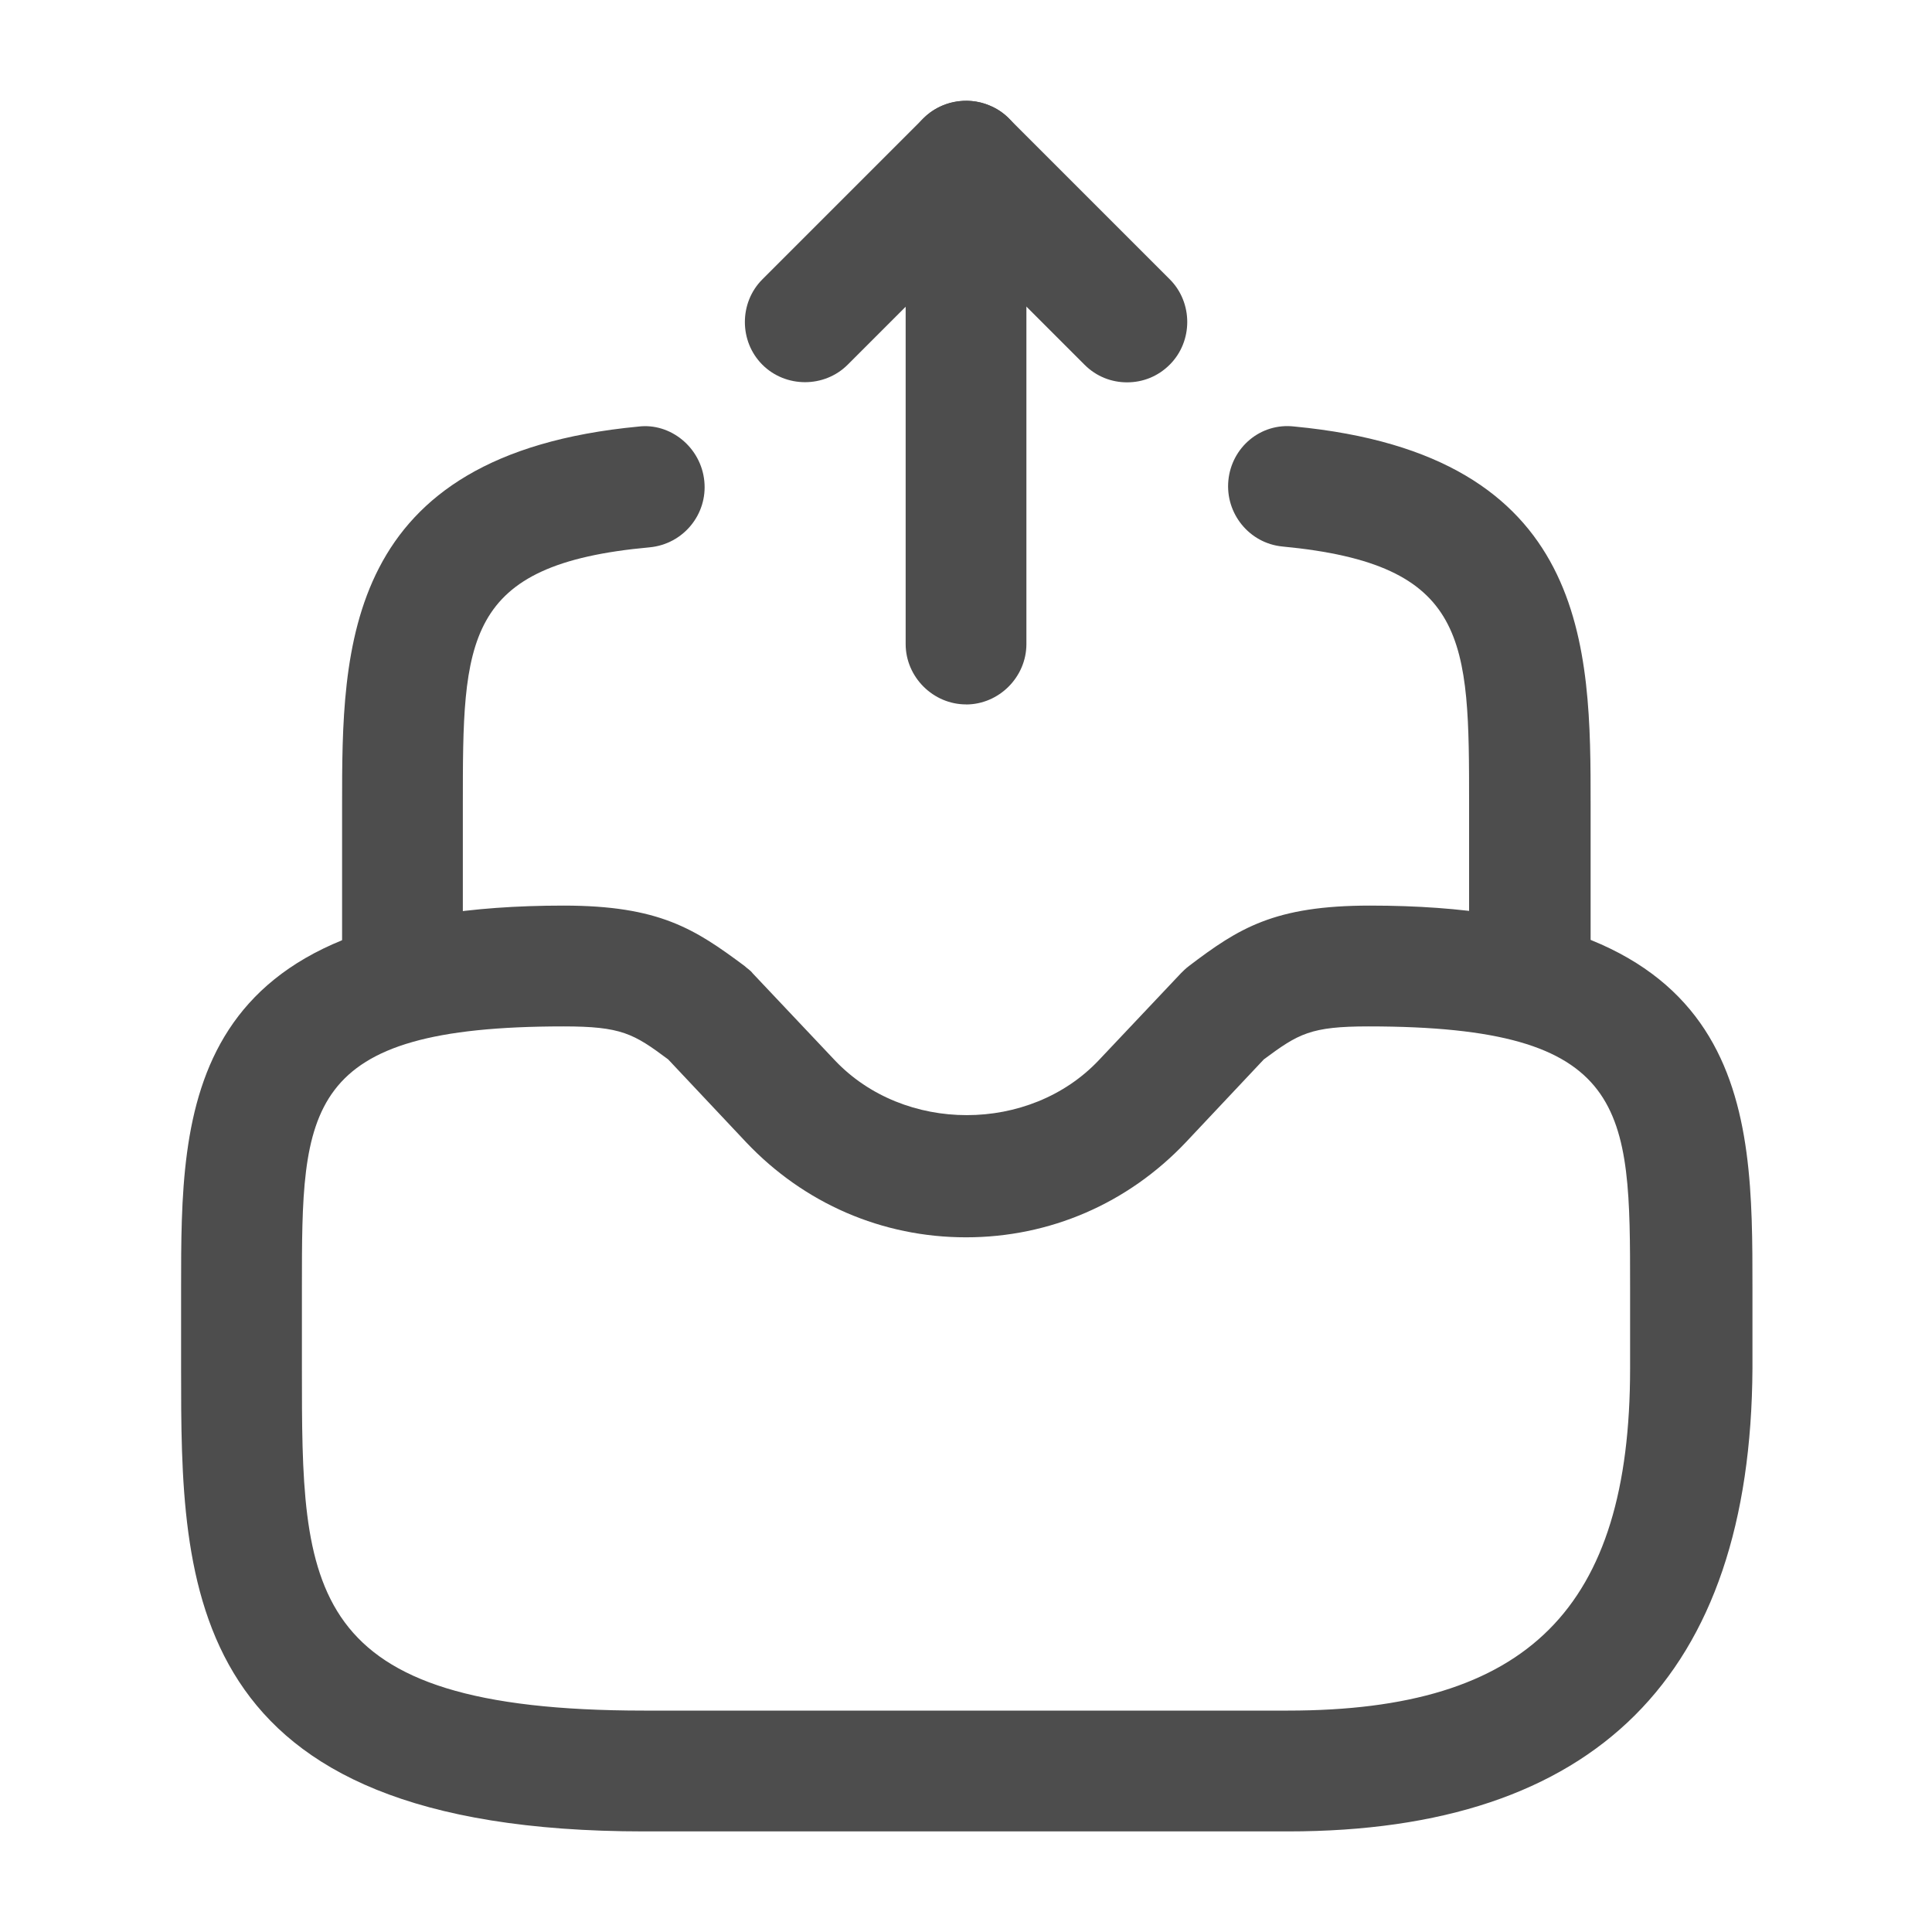
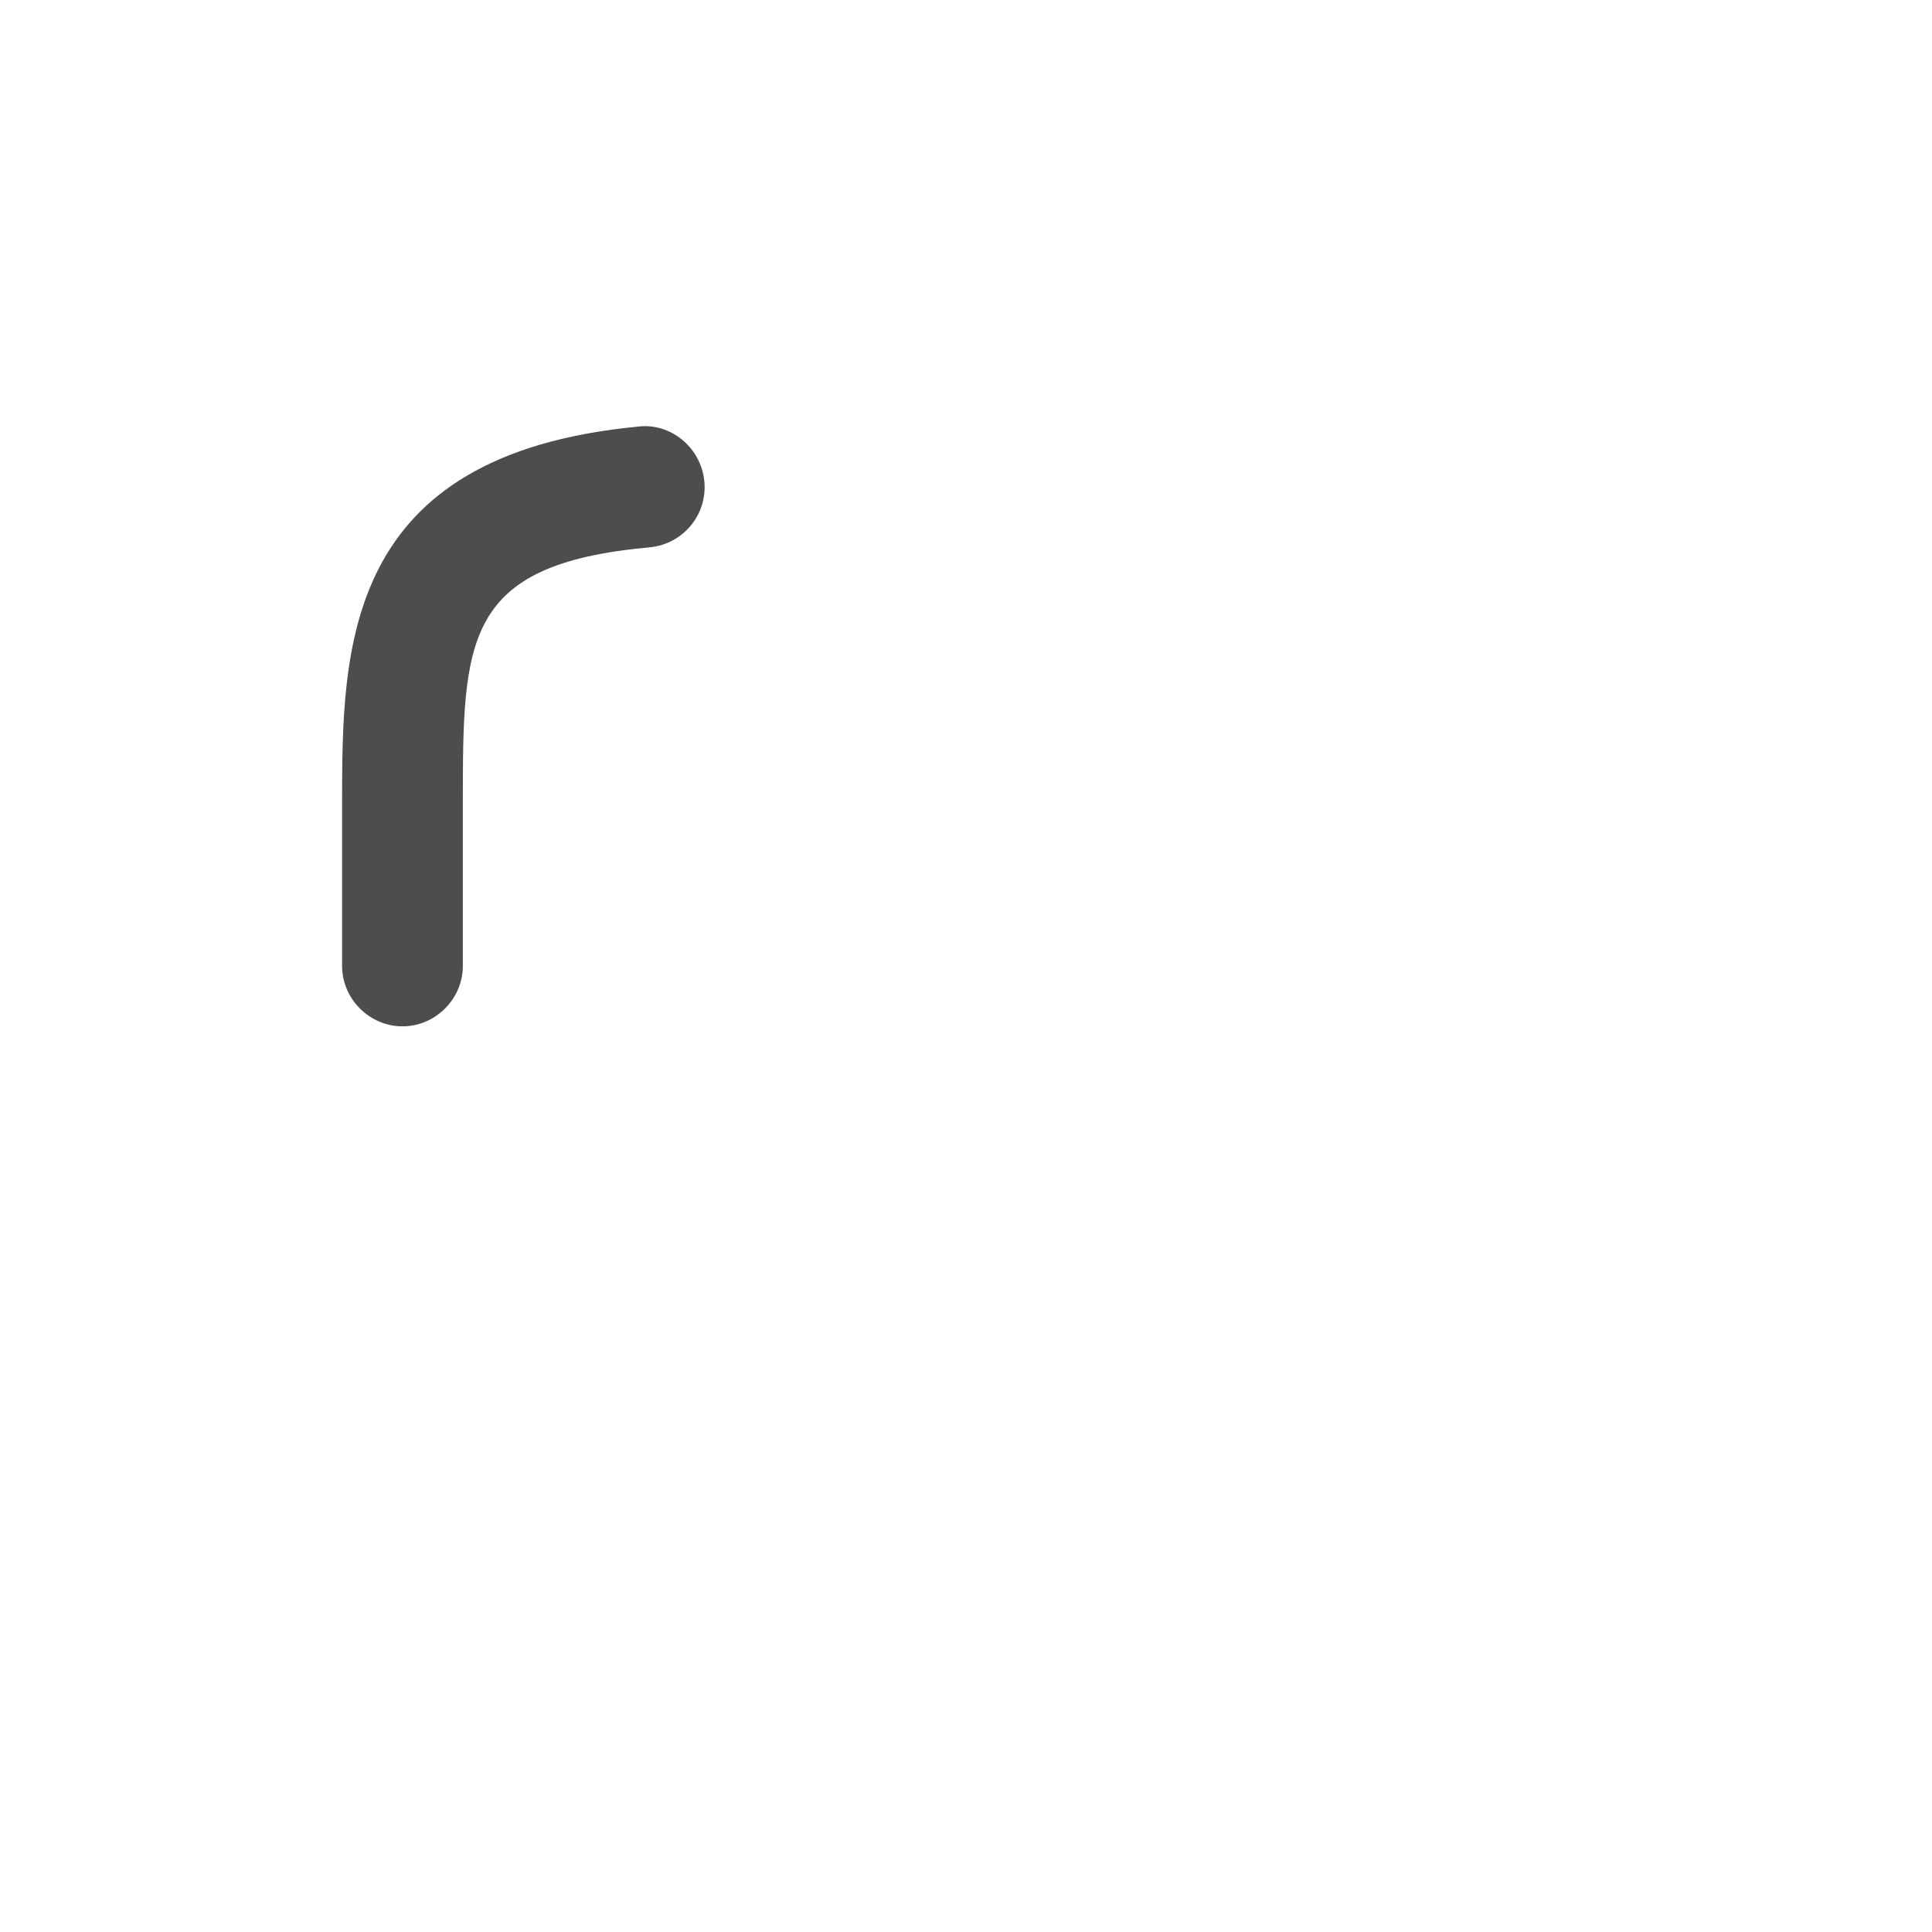
<svg xmlns="http://www.w3.org/2000/svg" fill="none" height="30" viewBox="0 0 30 30" width="30">
  <g fill="#4d4d4d">
-     <path d="m15.001 10.938c-.512 0-.938-.425-.938-.938v-5.237l-.9.9c-.362.362-.963.362-1.325 0s-.362-.963 0-1.325l2.5-2.5c.263-.263.675-.35 1.025-.2.35.138.575.487.575.863v7.5c0 .512-.425.938-.938.938z" />
-     <path d="m17.501 5.937c-.237 0-.475-.087-.662-.275l-2.5-2.5c-.362-.362-.362-.963 0-1.325s.963-.362 1.325 0l2.5 2.5c.362.362.362.963 0 1.325-.188.188-.425.275-.662.275z" />
-     <path d="m20 28.438h-10c-7.188 0-7.188-3.812-7.188-7.188v-1.25c0-2.788 0-5.938 5.938-5.938 1.488 0 2.038.362 2.812.938.037.037.087.062.125.113l1.275 1.35c1.075 1.137 3.025 1.137 4.1 0l1.275-1.35c.037-.037.075-.075.125-.113.775-.588 1.325-.938 2.812-.938 5.938 0 5.938 3.15 5.938 5.938v1.25c-.025 4.775-2.438 7.188-7.213 7.188zm-11.25-12.5c-4.062 0-4.062 1.275-4.062 4.062v1.25c0 3.425 0 5.312 5.312 5.312h10c3.725 0 5.312-1.587 5.312-5.312v-1.25c0-2.788 0-4.062-4.062-4.062-.9 0-1.087.113-1.625.512l-1.212 1.288c-.9.95-2.112 1.475-3.413 1.475s-2.513-.525-3.413-1.475l-1.212-1.288c-.537-.4-.725-.512-1.625-.512z" />
    <path d="m6.25 15.937c-.512 0-.938-.425-.938-.938v-2.5c0-2.425 0-5.438 4.6-5.875.5-.062.975.325 1.025.85.05.512-.325.975-.85 1.025-2.9.263-2.9 1.438-2.9 4v2.5c0 .512-.425.938-.938.938z" />
-     <path d="m23.75 15.937c-.512 0-.938-.425-.938-.938v-2.5c0-2.563 0-3.738-2.9-4.013-.512-.05-.887-.512-.838-1.025s.5-.9 1.025-.838c4.6.438 4.6 3.45 4.6 5.875v2.5c-.013.512-.438.938-.95.938z" />
  </g>
</svg>